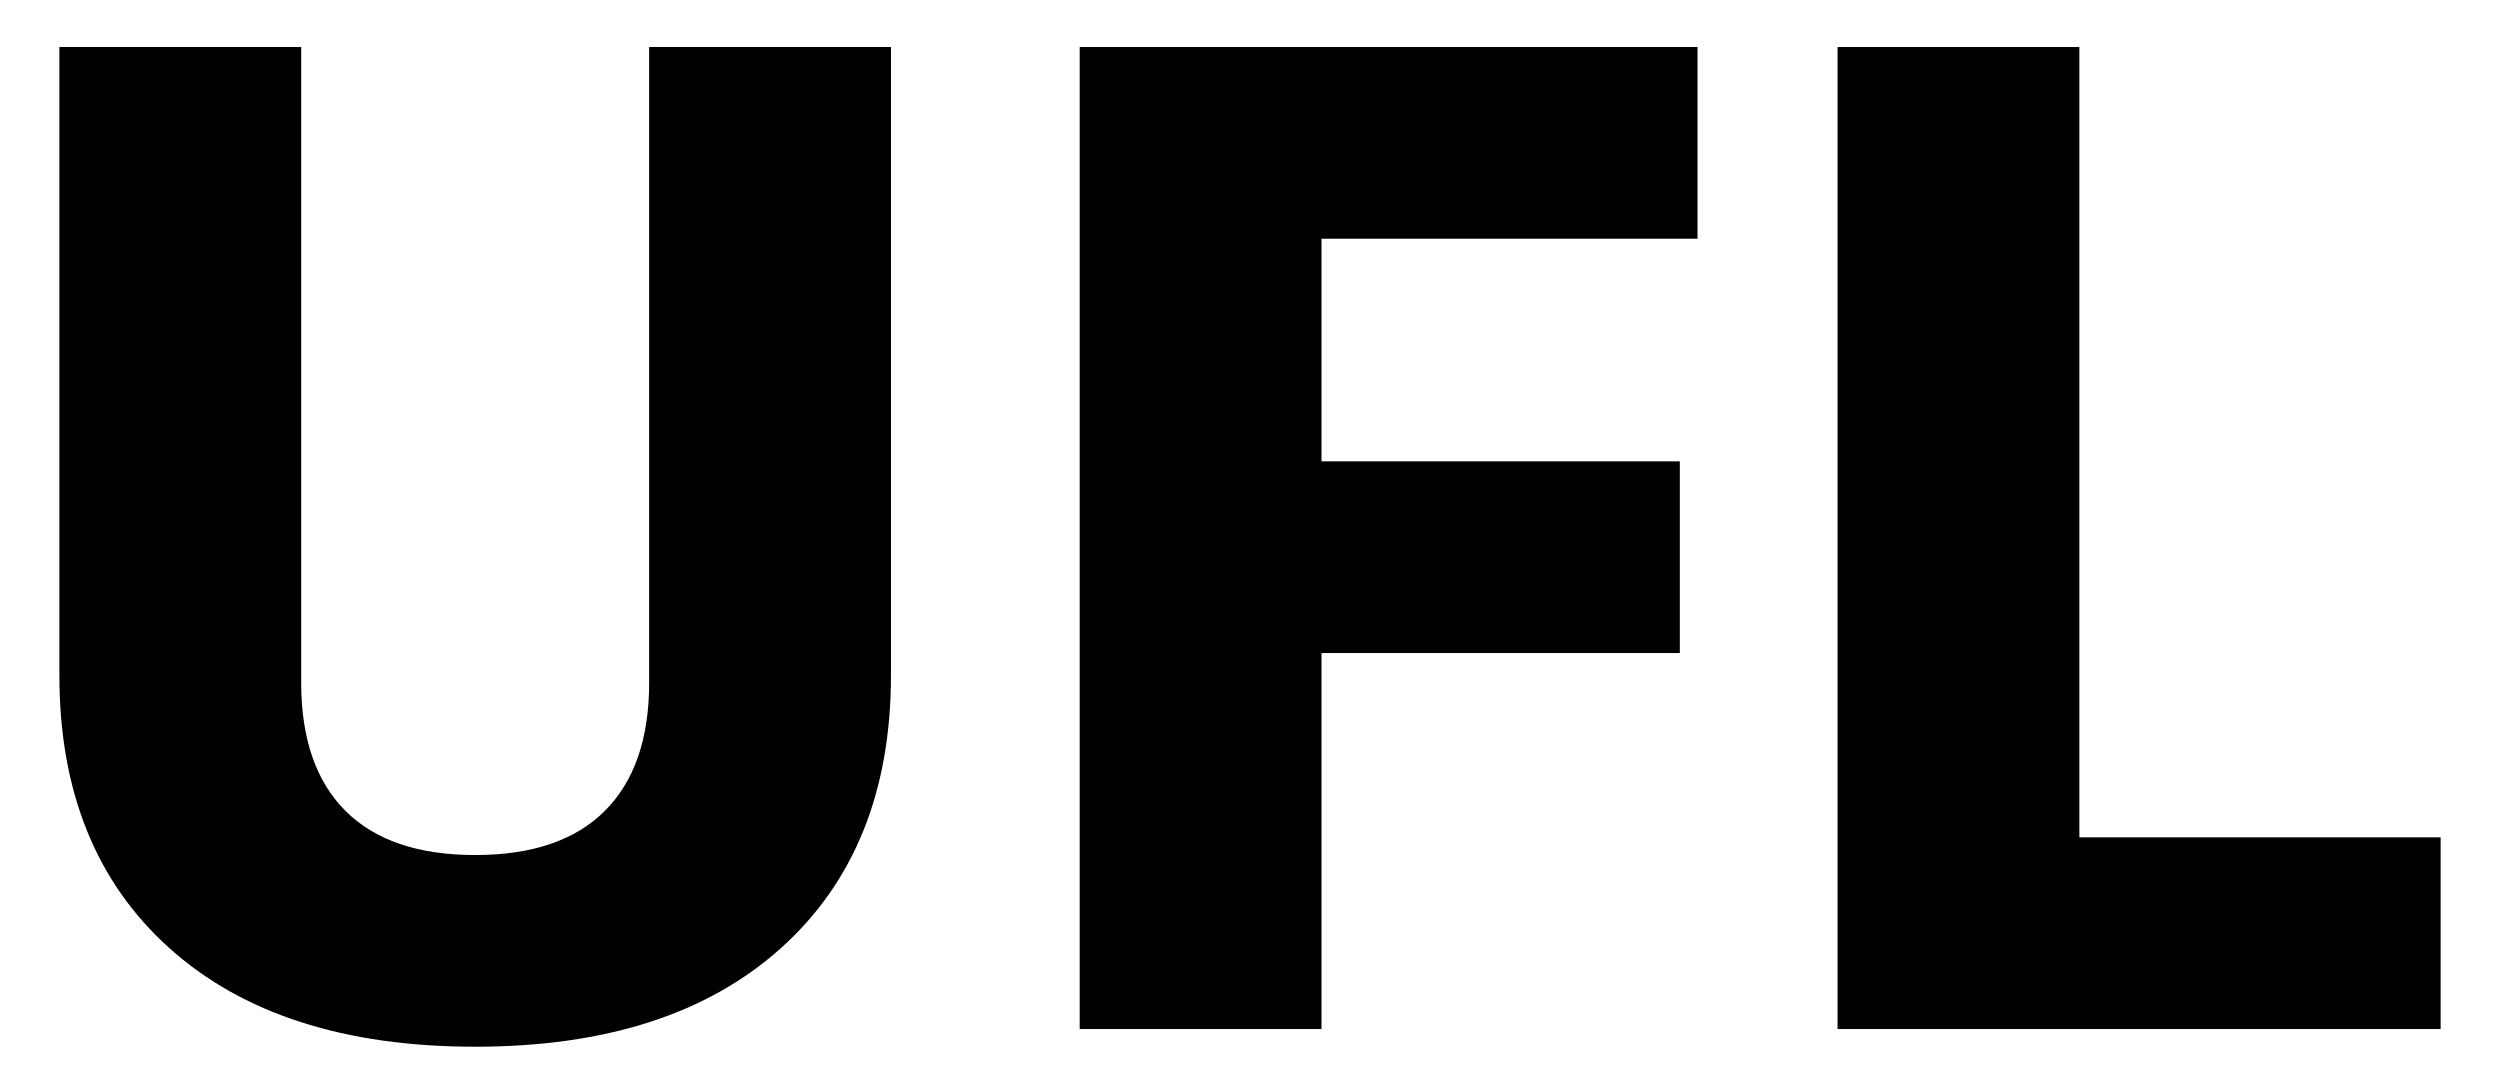
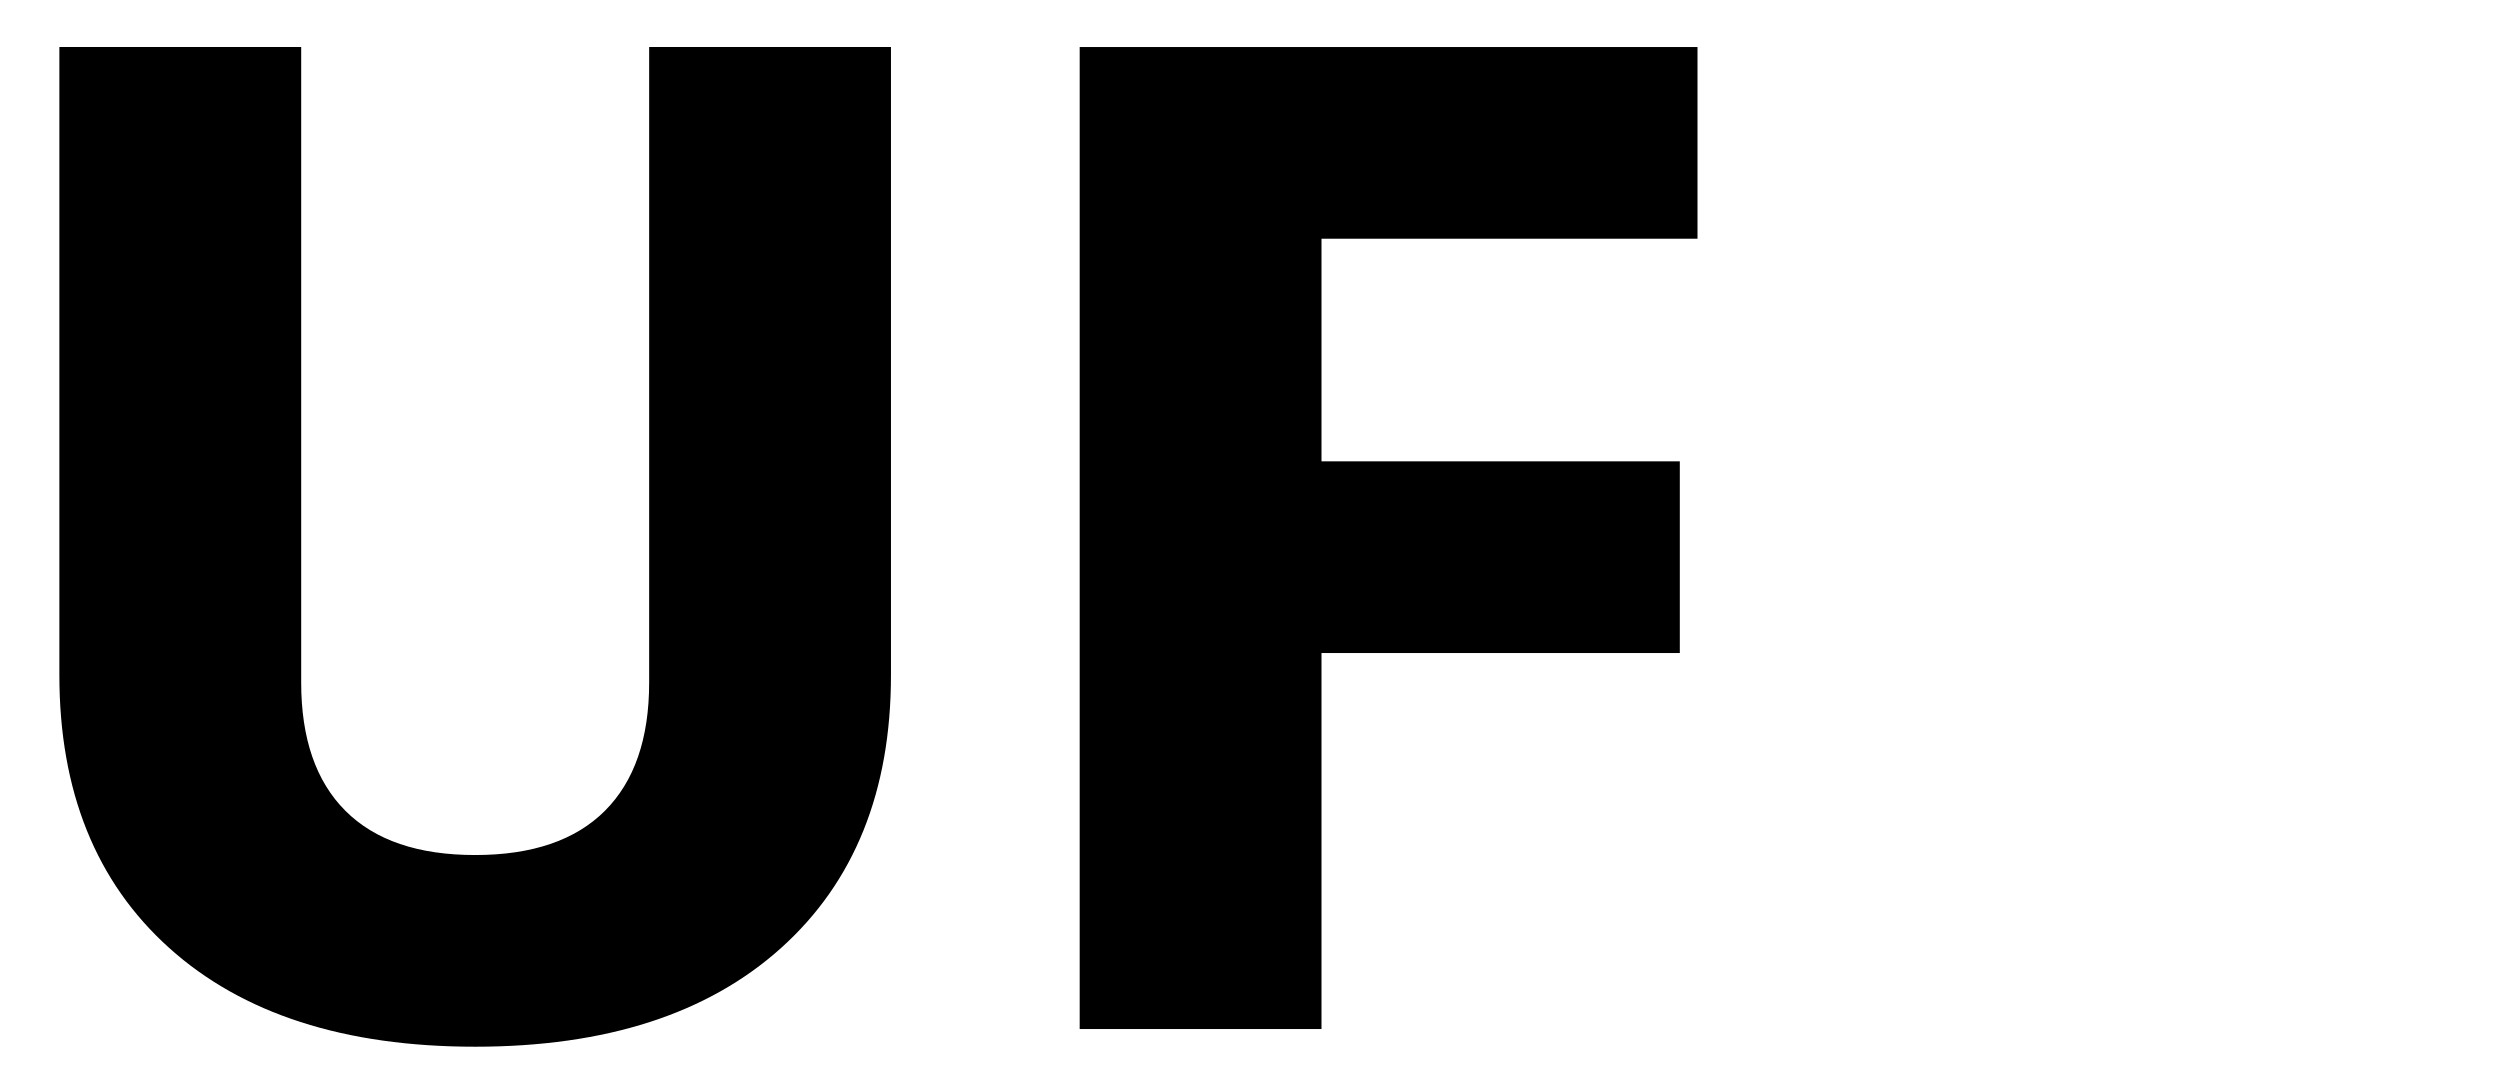
<svg xmlns="http://www.w3.org/2000/svg" version="1.1" id="Layer_1" x="0px" y="0px" viewBox="0 0 800 343" style="enable-background:new 0 0 800 343;" xml:space="preserve">
  <g>
    <path d="M207.73,15.05h77.38v201c0,37.12-11.72,66.22-35.15,87.29c-23.44,21.08-56.07,31.61-97.91,31.61   c-41.84,0-74.48-10.53-97.91-31.61C30.71,282.27,19,253.17,19,216.05v-201h77.38v203.36c0,17.93,4.72,31.61,14.15,41.05   c9.44,9.44,23.28,14.15,41.52,14.15c18.24,0,32.08-4.72,41.52-14.15c9.44-9.44,14.16-23.12,14.16-41.05V15.05z" />
    <path d="M345.5,329.29V15.05h197.7v61.34H422.88v71.24h114.66v61.34H422.88v120.32H345.5z" />
-     <path d="M665.4,15.05v252.9H781v61.34H588.02V15.05H665.4z" />
  </g>
</svg>